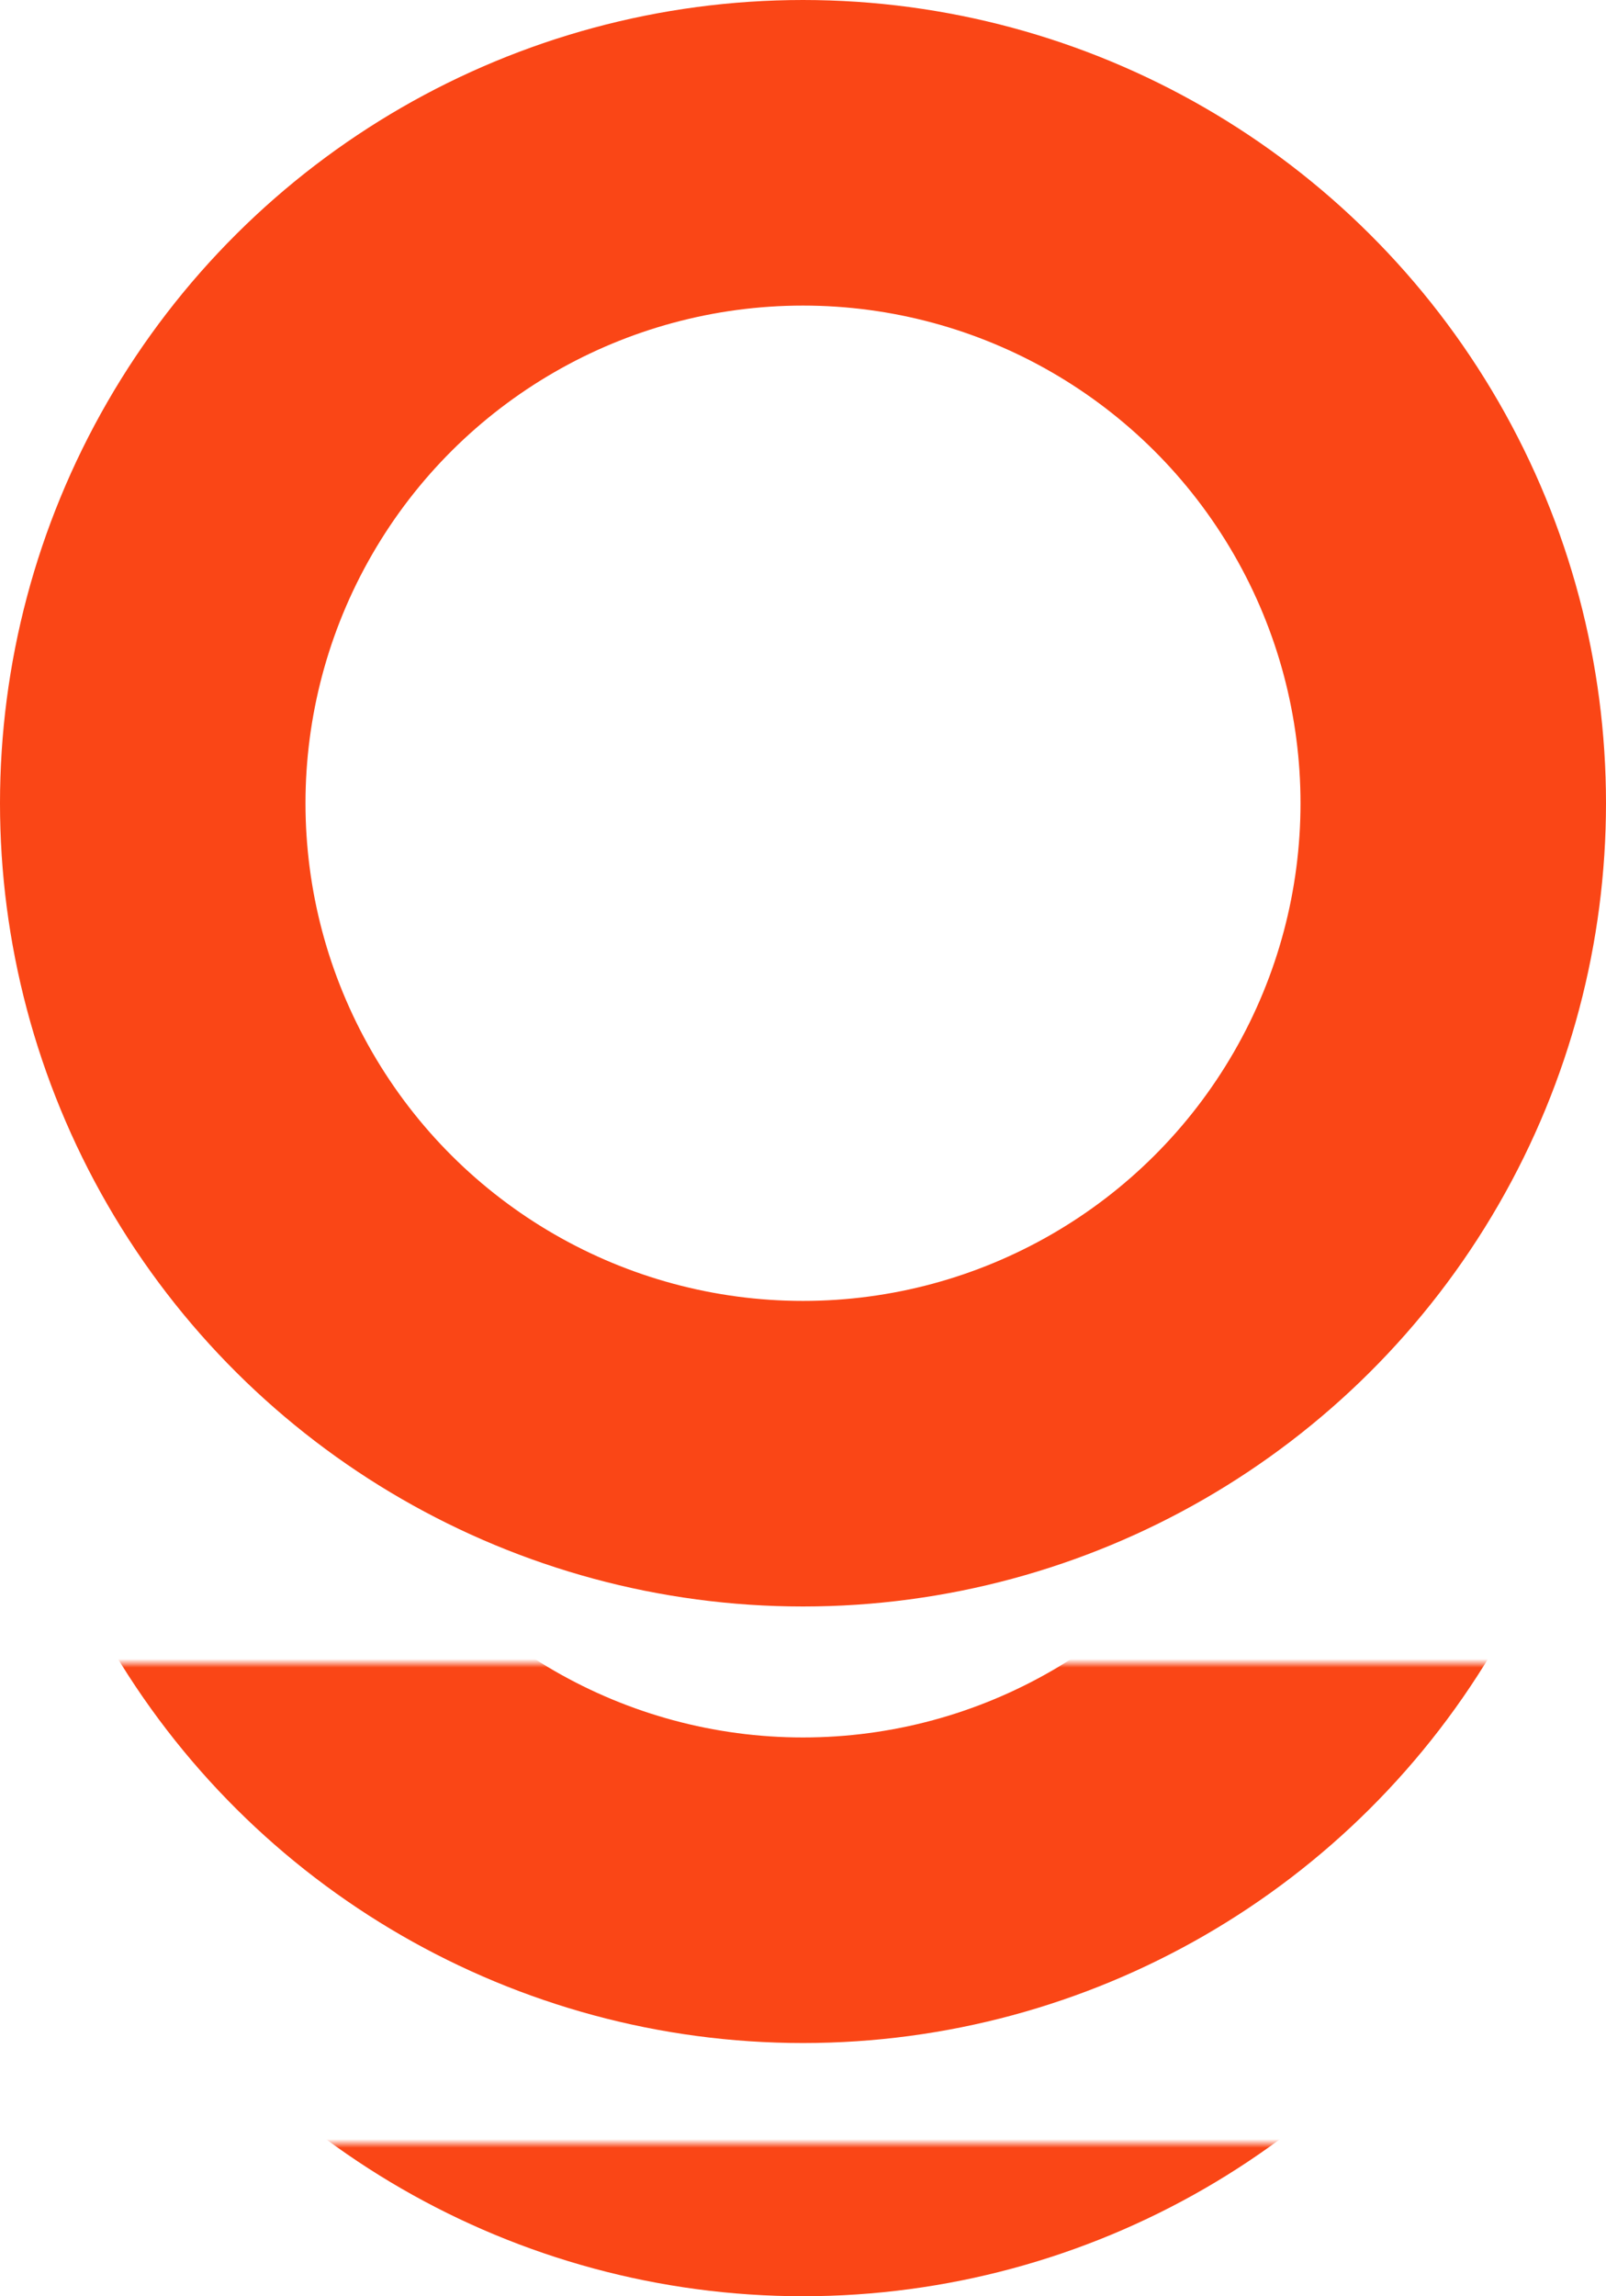
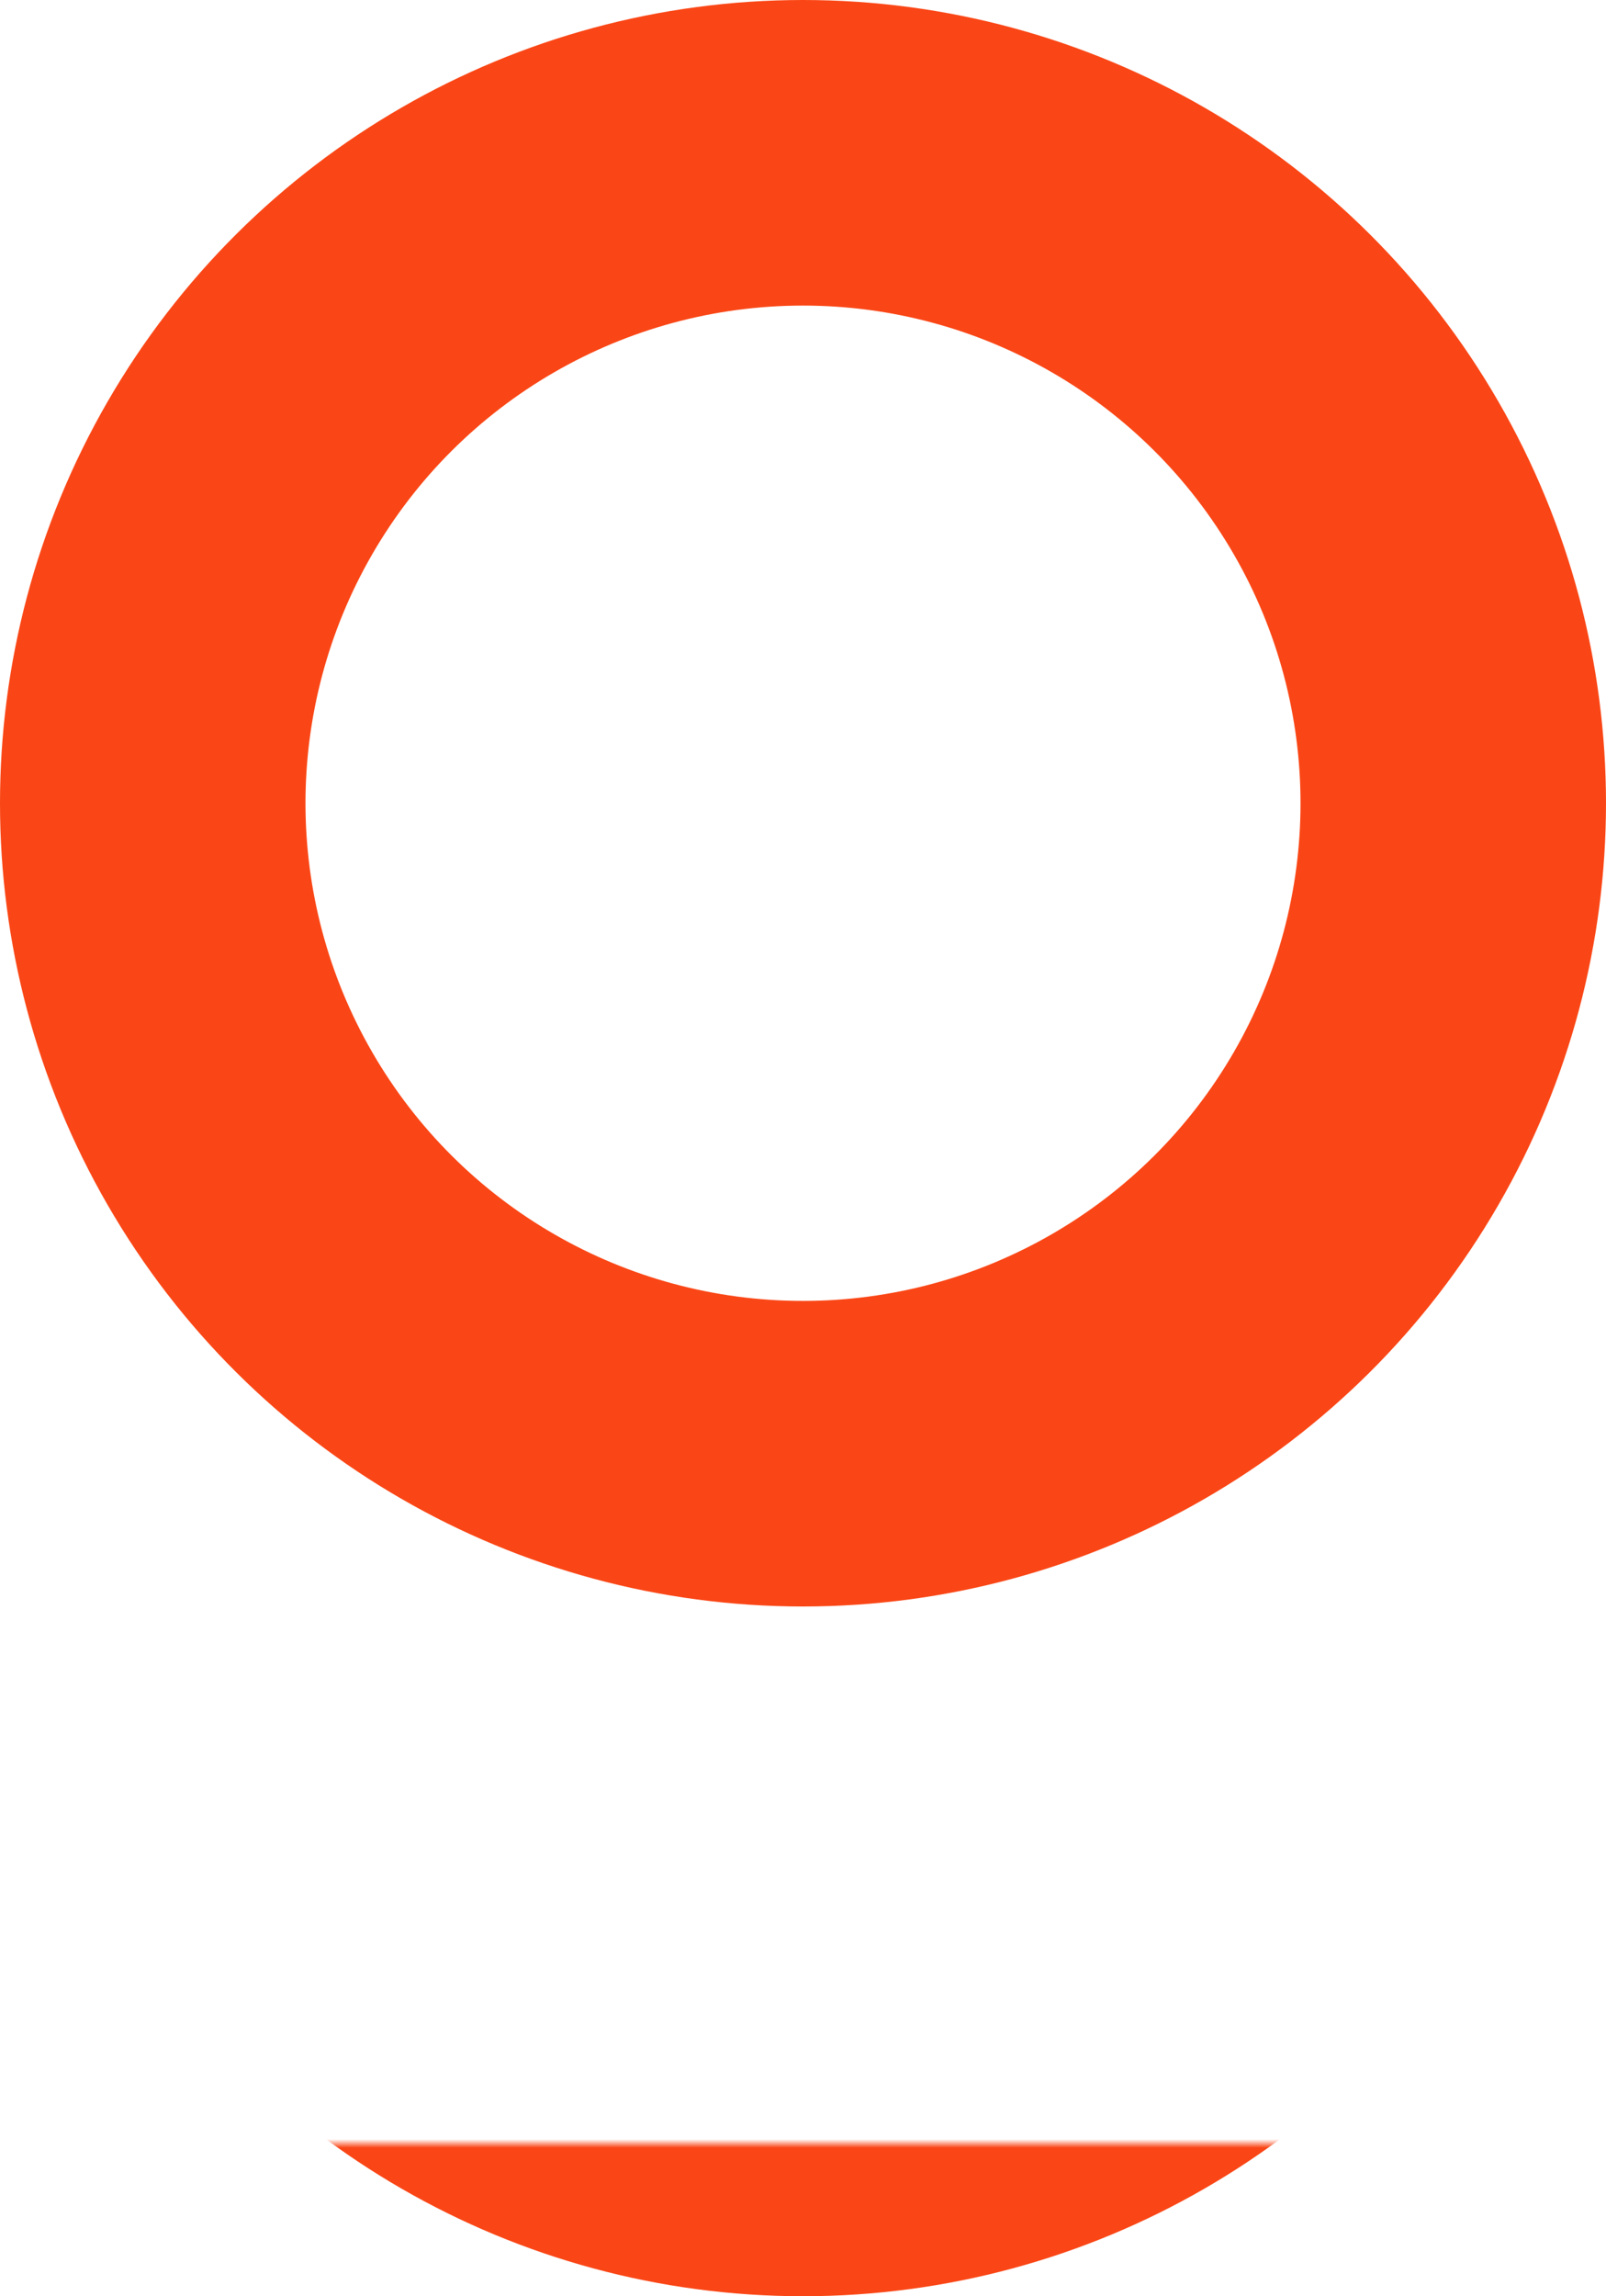
<svg xmlns="http://www.w3.org/2000/svg" xmlns:xlink="http://www.w3.org/1999/xlink" width="184" height="263" viewBox="0 0 184 263">
  <defs>
    <path id="a" d="M0 0h101v266H0z" />
    <path id="c" d="M0 0h101v266H0z" />
  </defs>
  <g fill="none" fill-rule="evenodd" transform="rotate(90 93 110.5)">
    <circle cx="74.5" cy="111.5" r="74.5" stroke="#FA4616" stroke-width="35" />
    <g transform="translate(173)">
      <mask id="b" fill="#fff">
        <use xlink:href="#a" />
      </mask>
-       <circle cx="-48.5" cy="111.5" r="74.5" stroke="#FA4616" stroke-width="35" mask="url(#b)" />
    </g>
    <g transform="translate(228)">
      <mask id="d" fill="#fff">
        <use xlink:href="#c" />
      </mask>
      <circle cx="-74.5" cy="111.5" r="74.5" stroke="#FA4616" stroke-width="35" mask="url(#d)" />
    </g>
  </g>
</svg>